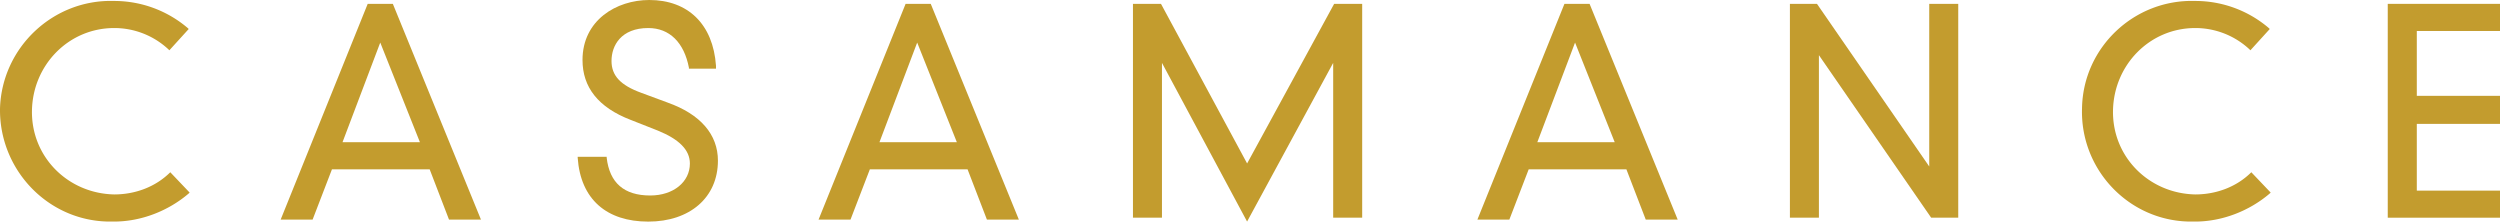
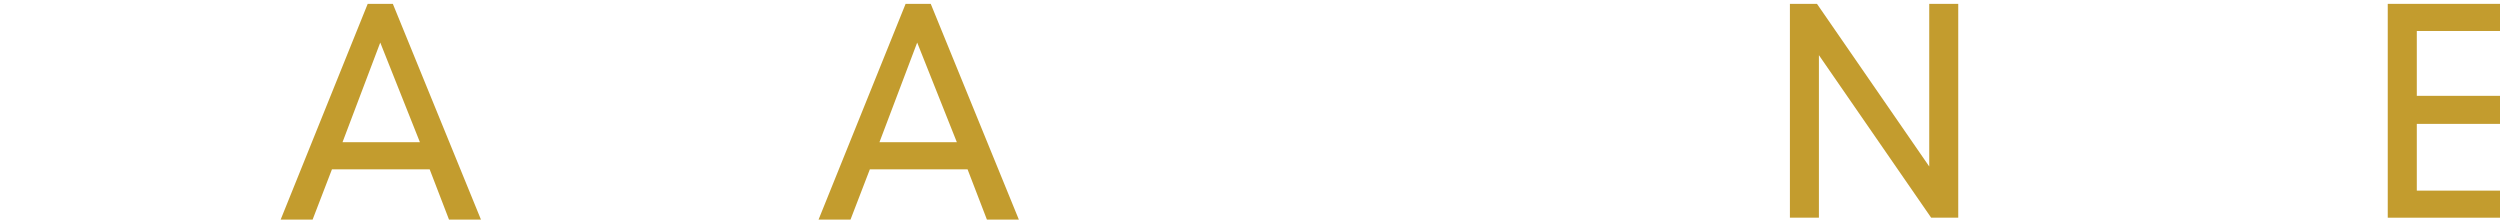
<svg xmlns="http://www.w3.org/2000/svg" width="2042.266" height="181.035" viewBox="0 0 2042.266 181.035">
  <g id="Casamance" transform="translate(0.002)">
-     <path id="Tracé_39" d="M139.136,140.1c-11.867,11.867-28.464,18.174-45.85,18.174-37.925-.788-67.966-30.829-67.178-68.754C26.9,52.382,56.149,22.341,93.286,22.341a64.886,64.886,0,0,1,44.273,17.386l.788.788,15.809-17.386-.788-.788A92.6,92.6,0,0,0,93.286.225C43.494-1.352,1.586,38.149.009,87.941c-.788,49.792,38.713,91.7,88.505,92.488h4.73c22.116,0,44.273-8.714,60.871-22.9l.788-.788-15.809-16.6h0Z" transform="translate(0 0.564)" fill="#c39c2e" />
    <path id="Tracé_40" d="M146.908.76H126.369L55.25,177.023h26.1l15.809-41.078h79.833L192.8,177.023h26.1Zm22.116,113.027H105.789l30.829-81.41Z" transform="translate(174.009 2.393)" fill="#c39c2e" />
-     <path id="Tracé_41" d="M187.173,83.775l-21.327-7.884c-17.386-6.307-24.481-14.232-24.481-26.1,0-12.655,7.884-26.888,30.041-26.888,17.386,0,29.253,11.867,33.195,32.406V56.1h22.116V53.734C224.351,19.751,203.812,0,172.194,0c-26.888,0-54.522,16.6-54.522,49,0,22.116,12.655,38.713,39.5,49l22.116,8.714c17.386,7.1,26.1,15.809,26.1,26.888,0,15.021-13.444,26.1-32.406,26.1q-31.991,0-35.56-30.829v-.788H113.73v.788c2.365,33.983,23.693,52.157,57.676,52.157s56.887-19.751,56.887-49.792c0-21.327-14.232-37.925-41.078-47.427Z" transform="translate(358.181)" fill="#c39c2e" />
    <path id="Tracé_42" d="M252.809.76H232.269L161.15,177.023h26.1l15.809-41.078h79.833L298.7,177.023h26.1Zm21.328,113.027H210.9l30.829-81.41,32.406,81.41Z" transform="translate(507.522 2.393)" fill="#c39c2e" />
-     <path id="Tracé_43" d="M316.327,131.173,245.954.76h-22.9V175.446h23.693V48.975L316.285,178.6,386.616,48.975V175.446h23.693V.76H387.4L316.285,131.173Z" transform="translate(702.465 2.393)" fill="#c39c2e" />
-     <path id="Tracé_44" d="M382.519.76H361.979L290.86,177.023h26.1l15.809-41.078H412.6l15.809,41.078h26.1Zm20.539,113.027H339.822l30.829-81.41Z" transform="translate(916.02 2.393)" fill="#c39c2e" />
    <path id="Tracé_45" d="M466.164,133.538,374.506.76H352.39V175.446h23.693V42.668l91.7,132.778H489.9V.76H466.206V133.538Z" transform="translate(1109.798 2.393)" fill="#c39c2e" />
-     <path id="Tracé_46" d="M548.273,140.1c-11.867,11.867-28.464,18.174-45.85,18.174-37.925-.788-67.966-30.829-67.177-68.754.788-37.136,30.041-67.178,67.177-67.178A64.886,64.886,0,0,1,546.7,39.726l.788.788,15.809-17.386-.788-.788A92.3,92.3,0,0,0,502.423.225c-49.792-1.577-91.7,37.925-92.488,87.717-1.577,49.792,37.925,91.7,87.717,92.488h4.73c22.116,0,44.273-8.714,60.871-22.9l.788-.788-15.809-16.6h0Z" transform="translate(1290.881 0.564)" fill="#c39c2e" />
    <path id="Tracé_47" d="M561.79,22.917V.76h-91.7V175.446h91.7V153.331H493.824V98.808H561.79V75.9H493.824V22.917Z" transform="translate(1480.473 2.393)" fill="#c39c2e" />
  </g>
</svg>